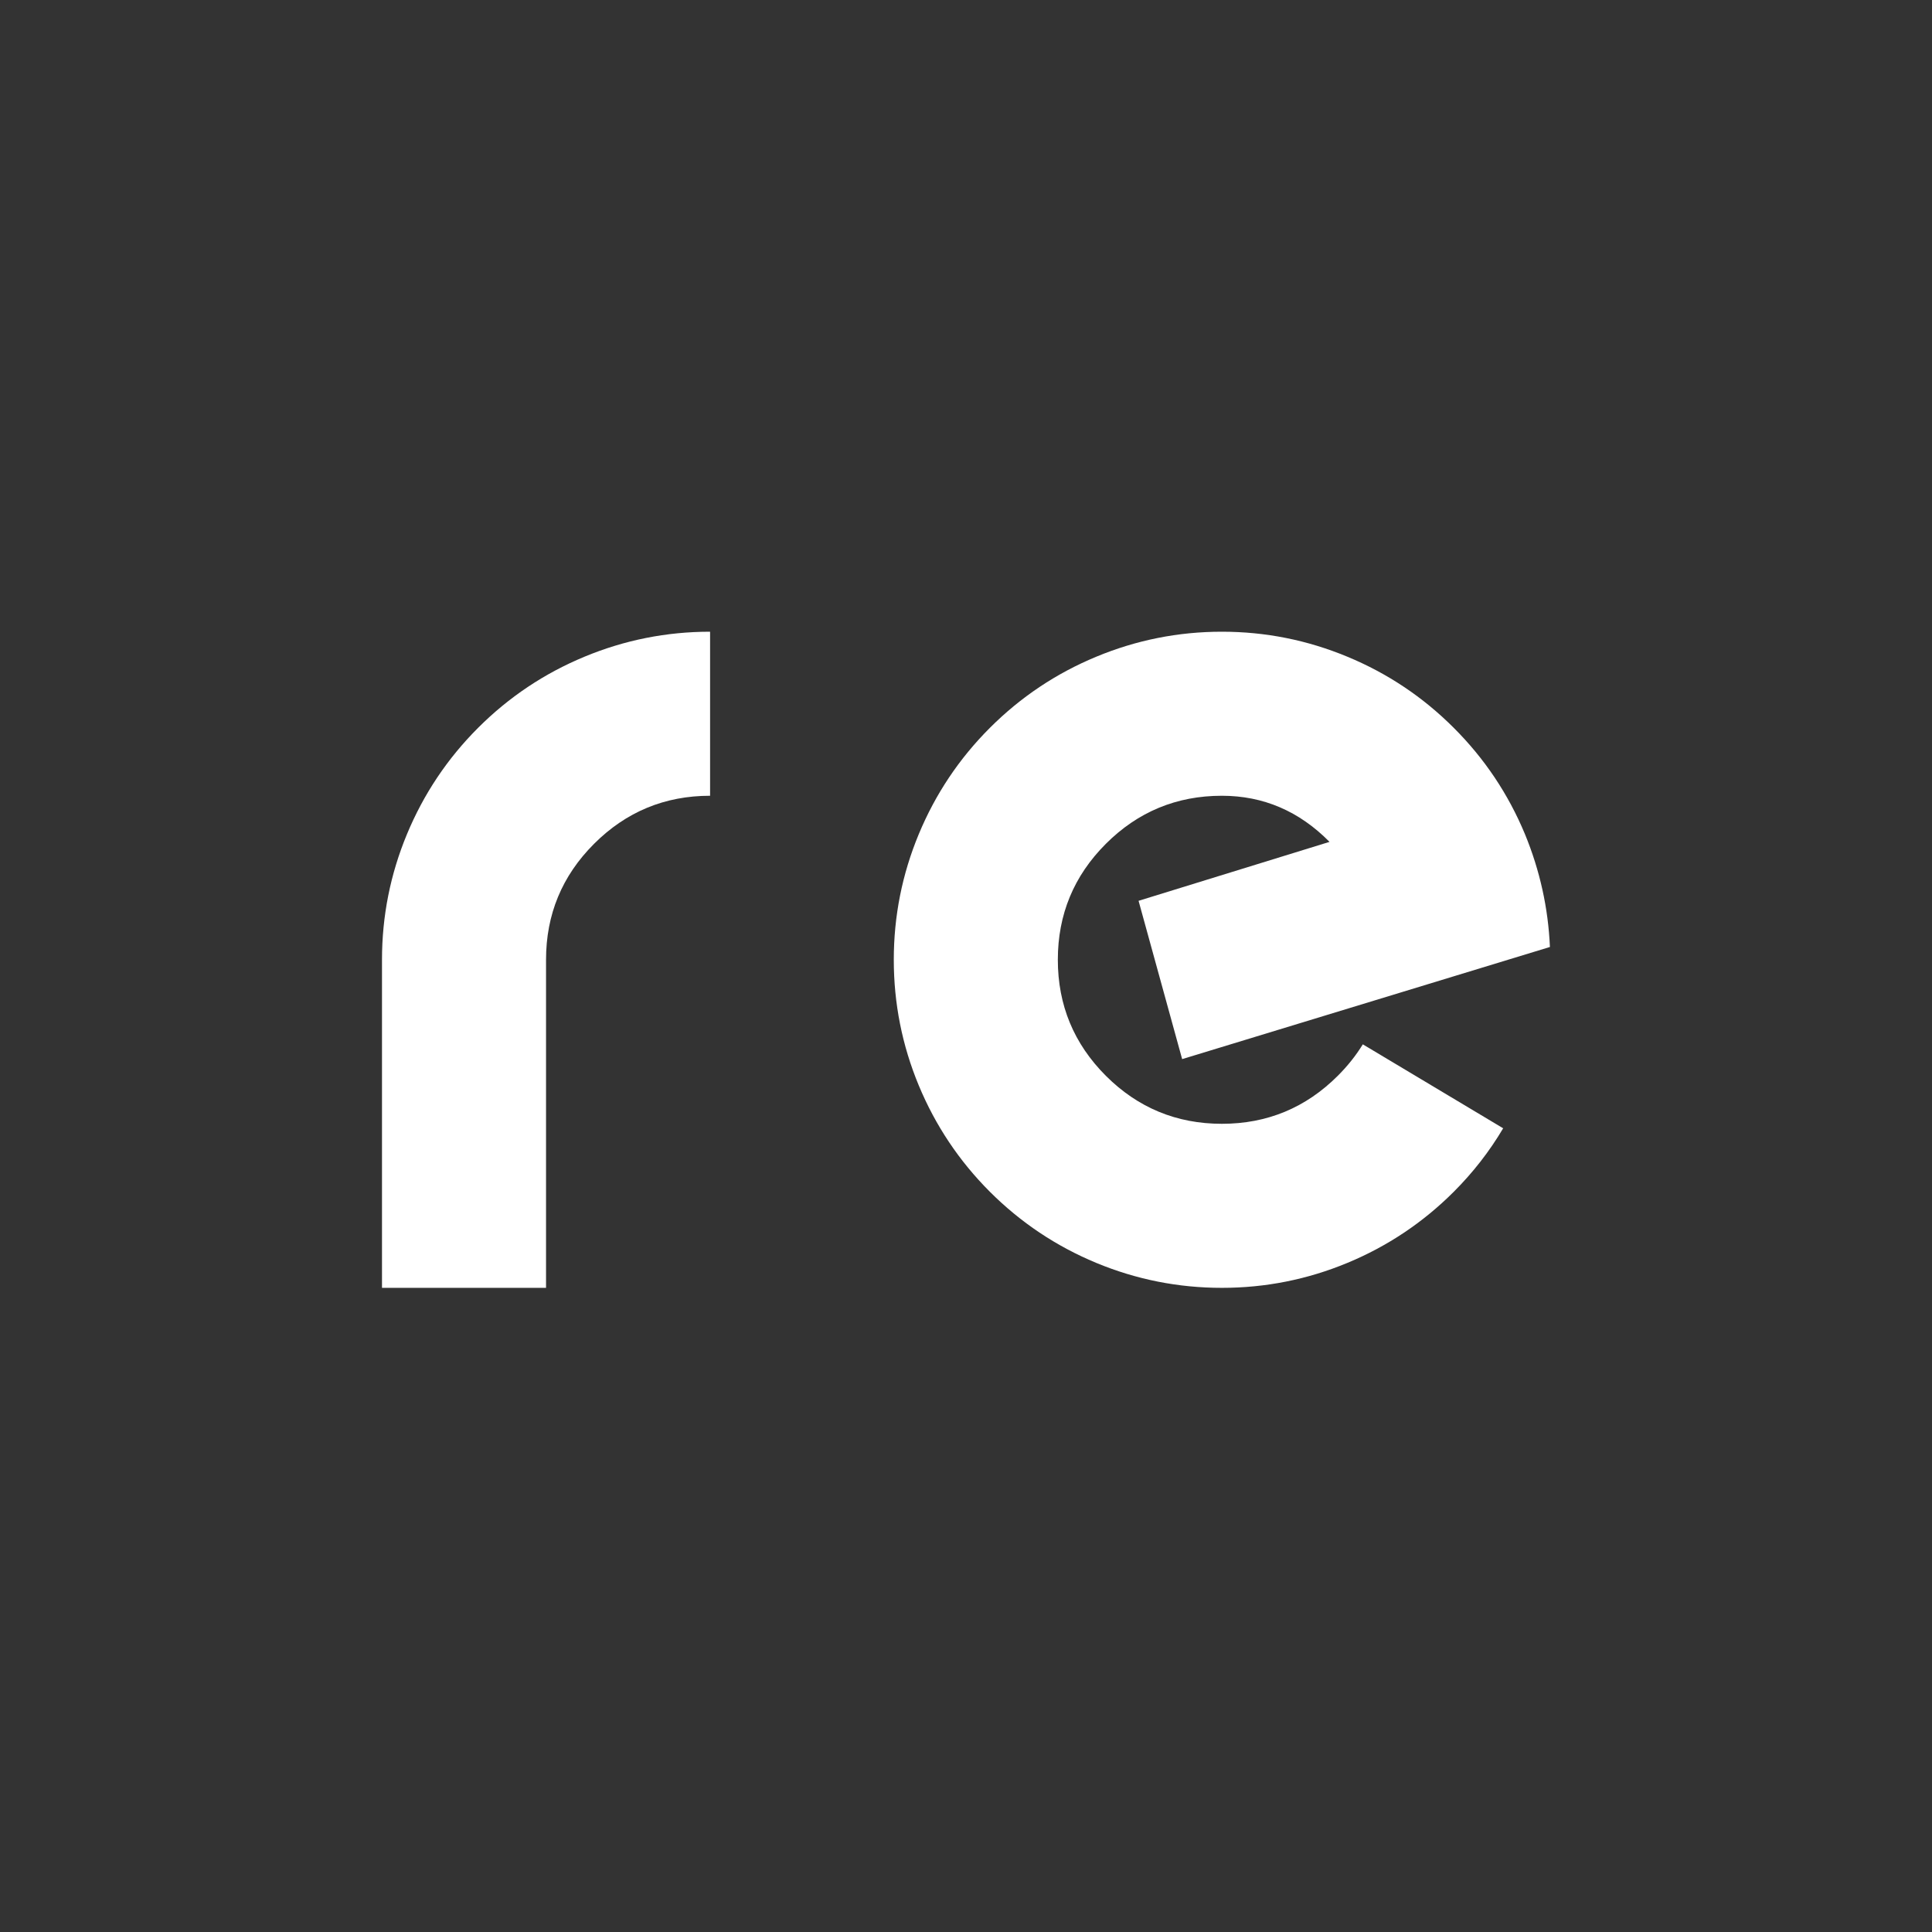
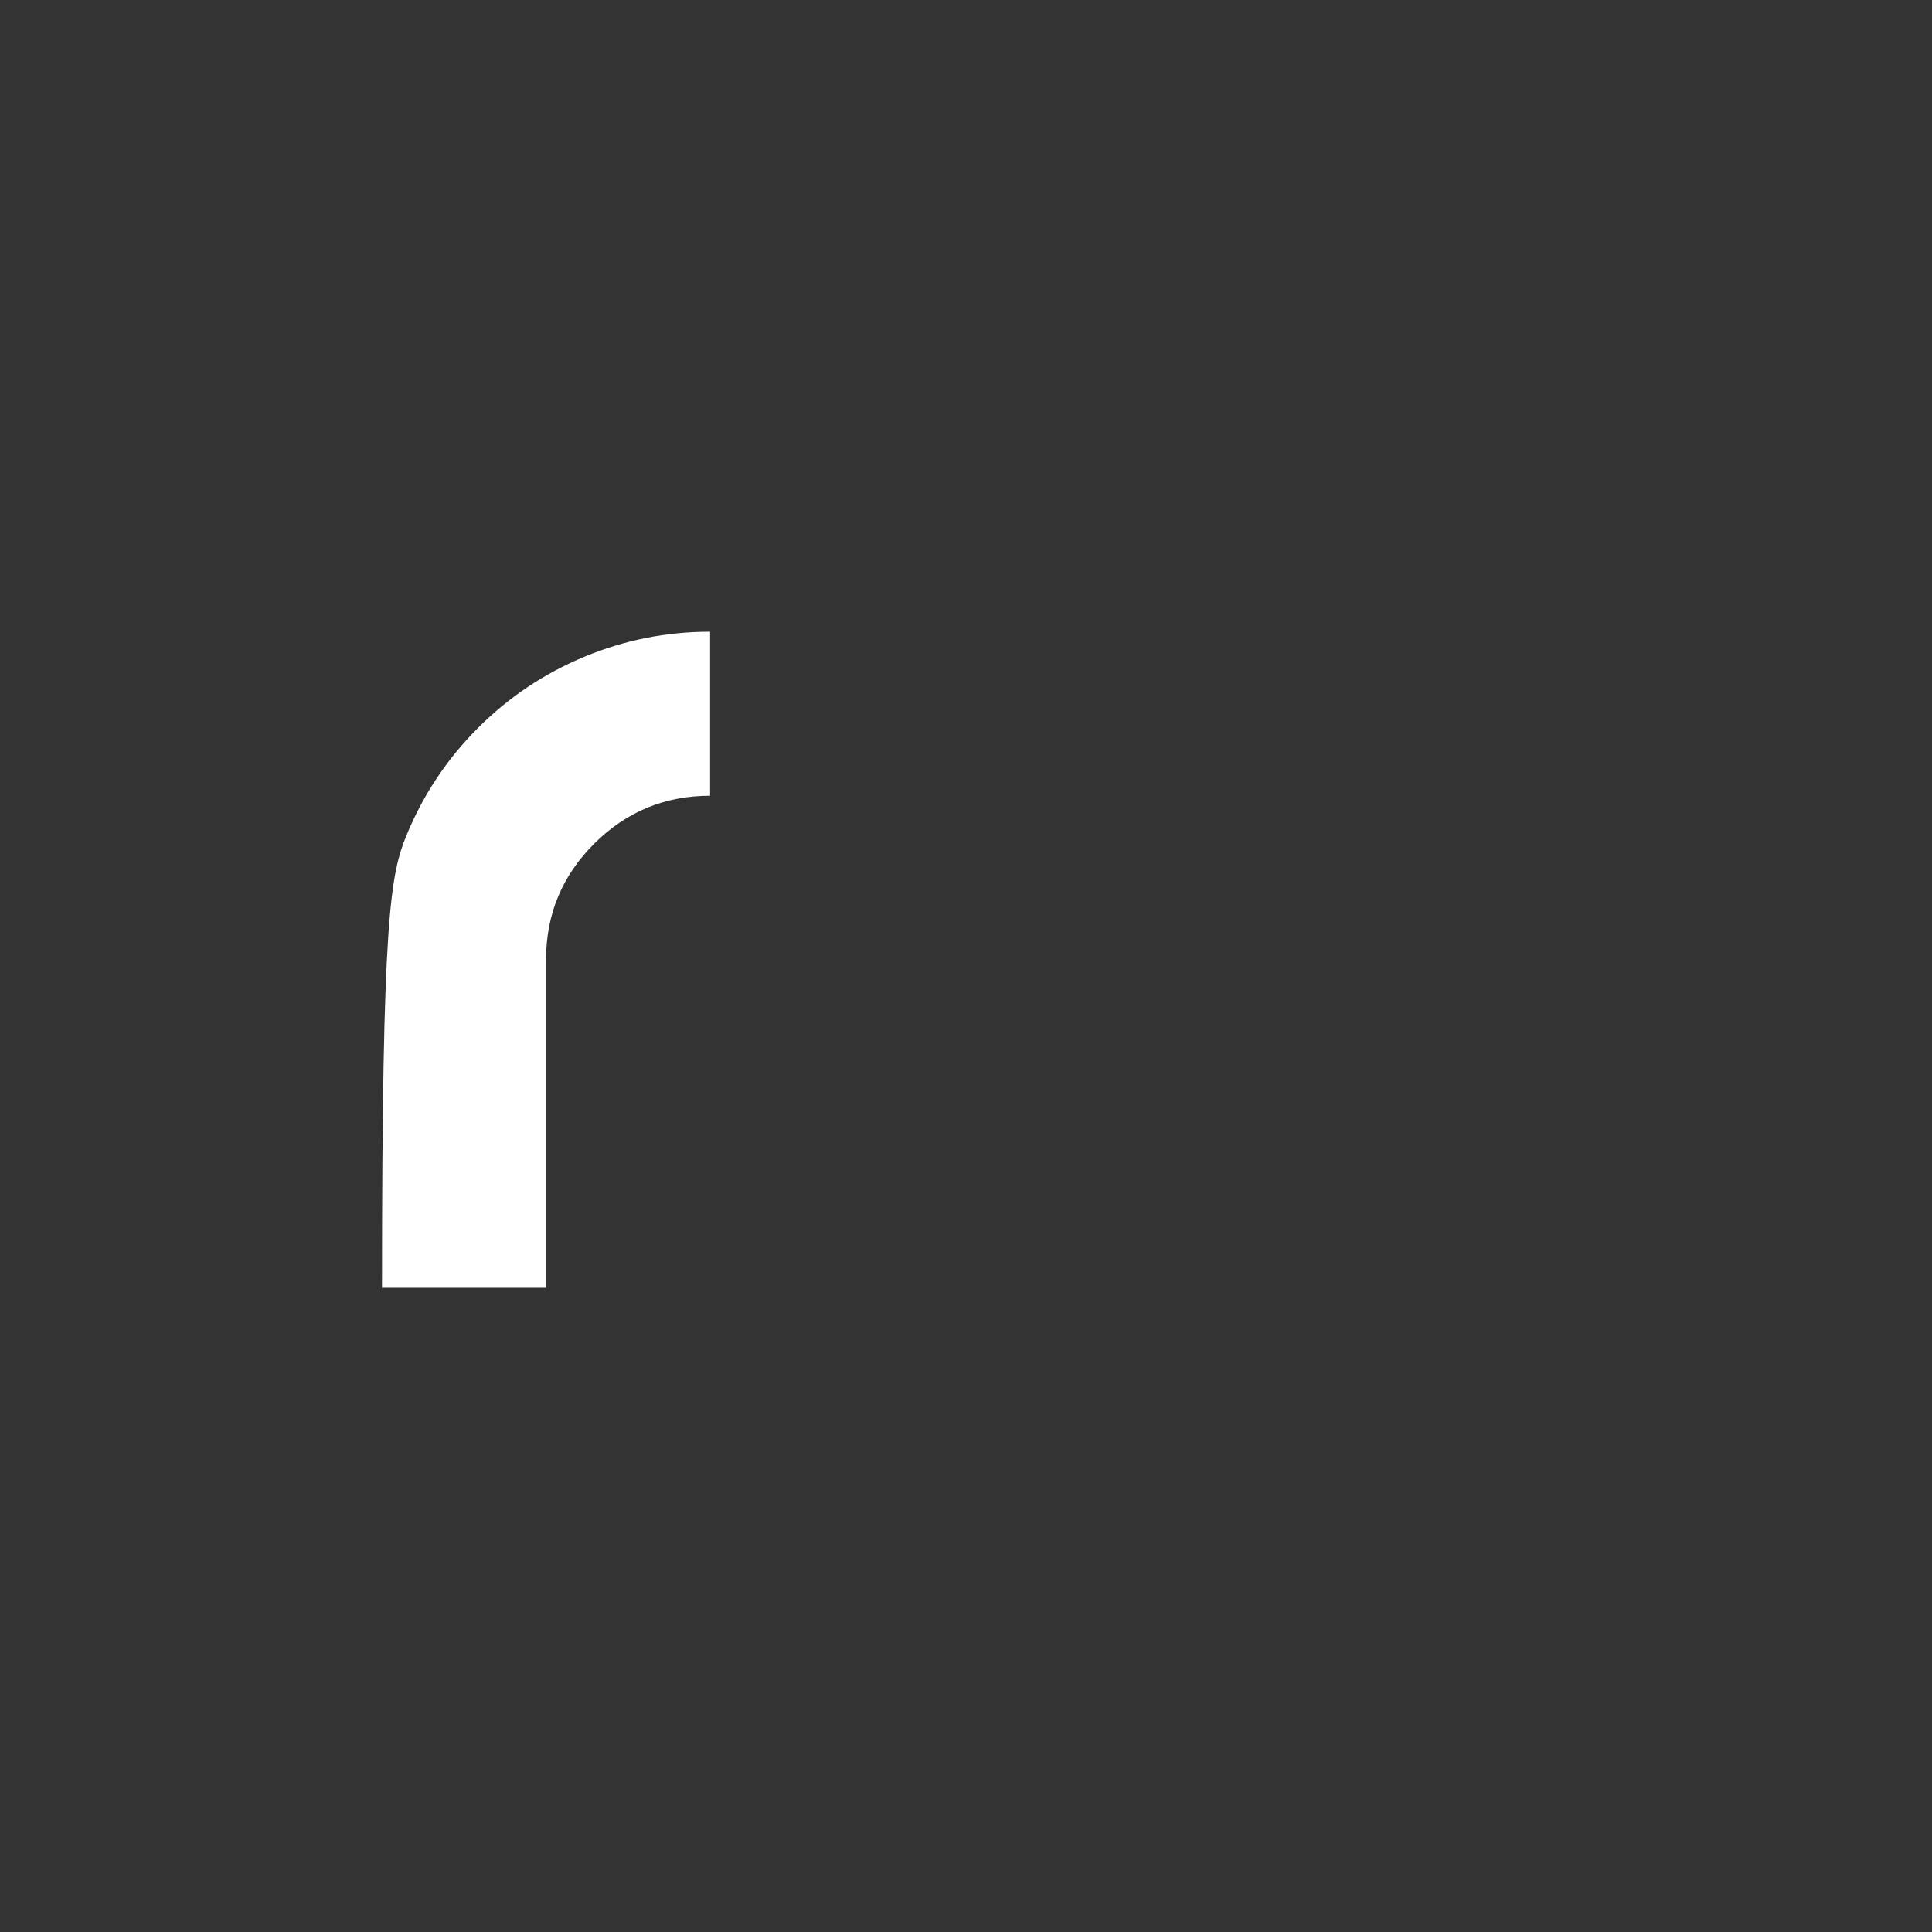
<svg xmlns="http://www.w3.org/2000/svg" width="700" zoomAndPan="magnify" viewBox="0 0 525 525" height="700" preserveAspectRatio="xMidYMid meet" version="1.0">
  <rect x="0" y="0" width="525" height="525" fill="#333333" stroke="none" />
  <defs>
    <g />
  </defs>
  <g fill="#ffffff" fill-opacity="1">
    <g transform="translate(92.661, 349.958)">
      <g>
-         <path d="M 55.719 -89.156 L 55.719 0 L 11.141 0 L 11.141 -89.156 C 11.141 -100.988 13.398 -112.359 17.922 -123.266 C 22.453 -134.18 28.895 -143.816 37.25 -152.172 C 45.613 -160.535 55.25 -166.977 66.156 -171.5 C 77.07 -176.031 88.453 -178.297 100.297 -178.297 L 100.297 -133.719 C 87.984 -133.719 77.473 -129.363 68.766 -120.656 C 60.066 -111.957 55.719 -101.457 55.719 -89.156 Z M 55.719 -89.156 " />
+         <path d="M 55.719 -89.156 L 55.719 0 L 11.141 0 C 11.141 -100.988 13.398 -112.359 17.922 -123.266 C 22.453 -134.18 28.895 -143.816 37.25 -152.172 C 45.613 -160.535 55.25 -166.977 66.156 -171.5 C 77.07 -176.031 88.453 -178.297 100.297 -178.297 L 100.297 -133.719 C 87.984 -133.719 77.473 -129.363 68.766 -120.656 C 60.066 -111.957 55.719 -101.457 55.719 -89.156 Z M 55.719 -89.156 " />
      </g>
    </g>
  </g>
  <g fill="#ffffff" fill-opacity="1">
    <g transform="translate(231.736, 349.958)">
      <g>
-         <path d="M 129.547 -121.188 C 121.305 -129.539 111.555 -133.719 100.297 -133.719 C 87.984 -133.719 77.473 -129.363 68.766 -120.656 C 60.066 -111.957 55.719 -101.457 55.719 -89.156 C 55.719 -76.844 60.066 -66.332 68.766 -57.625 C 77.473 -48.926 87.984 -44.578 100.297 -44.578 C 112.598 -44.578 123.102 -48.93 131.812 -57.641 C 134.477 -60.305 136.738 -63.148 138.594 -66.172 L 176.734 -43.359 C 173.016 -37.086 168.547 -31.344 163.328 -26.125 C 154.961 -17.758 145.32 -11.312 134.406 -6.781 C 123.5 -2.258 112.129 0 100.297 0 C 88.453 0 77.07 -2.258 66.156 -6.781 C 55.25 -11.312 45.613 -17.754 37.25 -26.109 C 28.895 -34.473 22.453 -44.109 17.922 -55.016 C 13.398 -65.93 11.141 -77.312 11.141 -89.156 C 11.141 -100.988 13.398 -112.359 17.922 -123.266 C 22.453 -134.18 28.895 -143.816 37.25 -152.172 C 45.613 -160.535 55.25 -166.977 66.156 -171.5 C 77.07 -176.031 88.453 -178.297 100.297 -178.297 C 112.129 -178.297 123.5 -176.031 134.406 -171.5 C 145.32 -166.977 154.957 -160.535 163.312 -152.172 C 171.676 -143.816 178.125 -134.188 182.656 -123.281 C 186.719 -113.406 188.977 -103.188 189.438 -92.625 L 89.5 -62.156 L 77.656 -105.172 Z M 129.547 -121.188 " />
-       </g>
+         </g>
    </g>
  </g>
</svg>